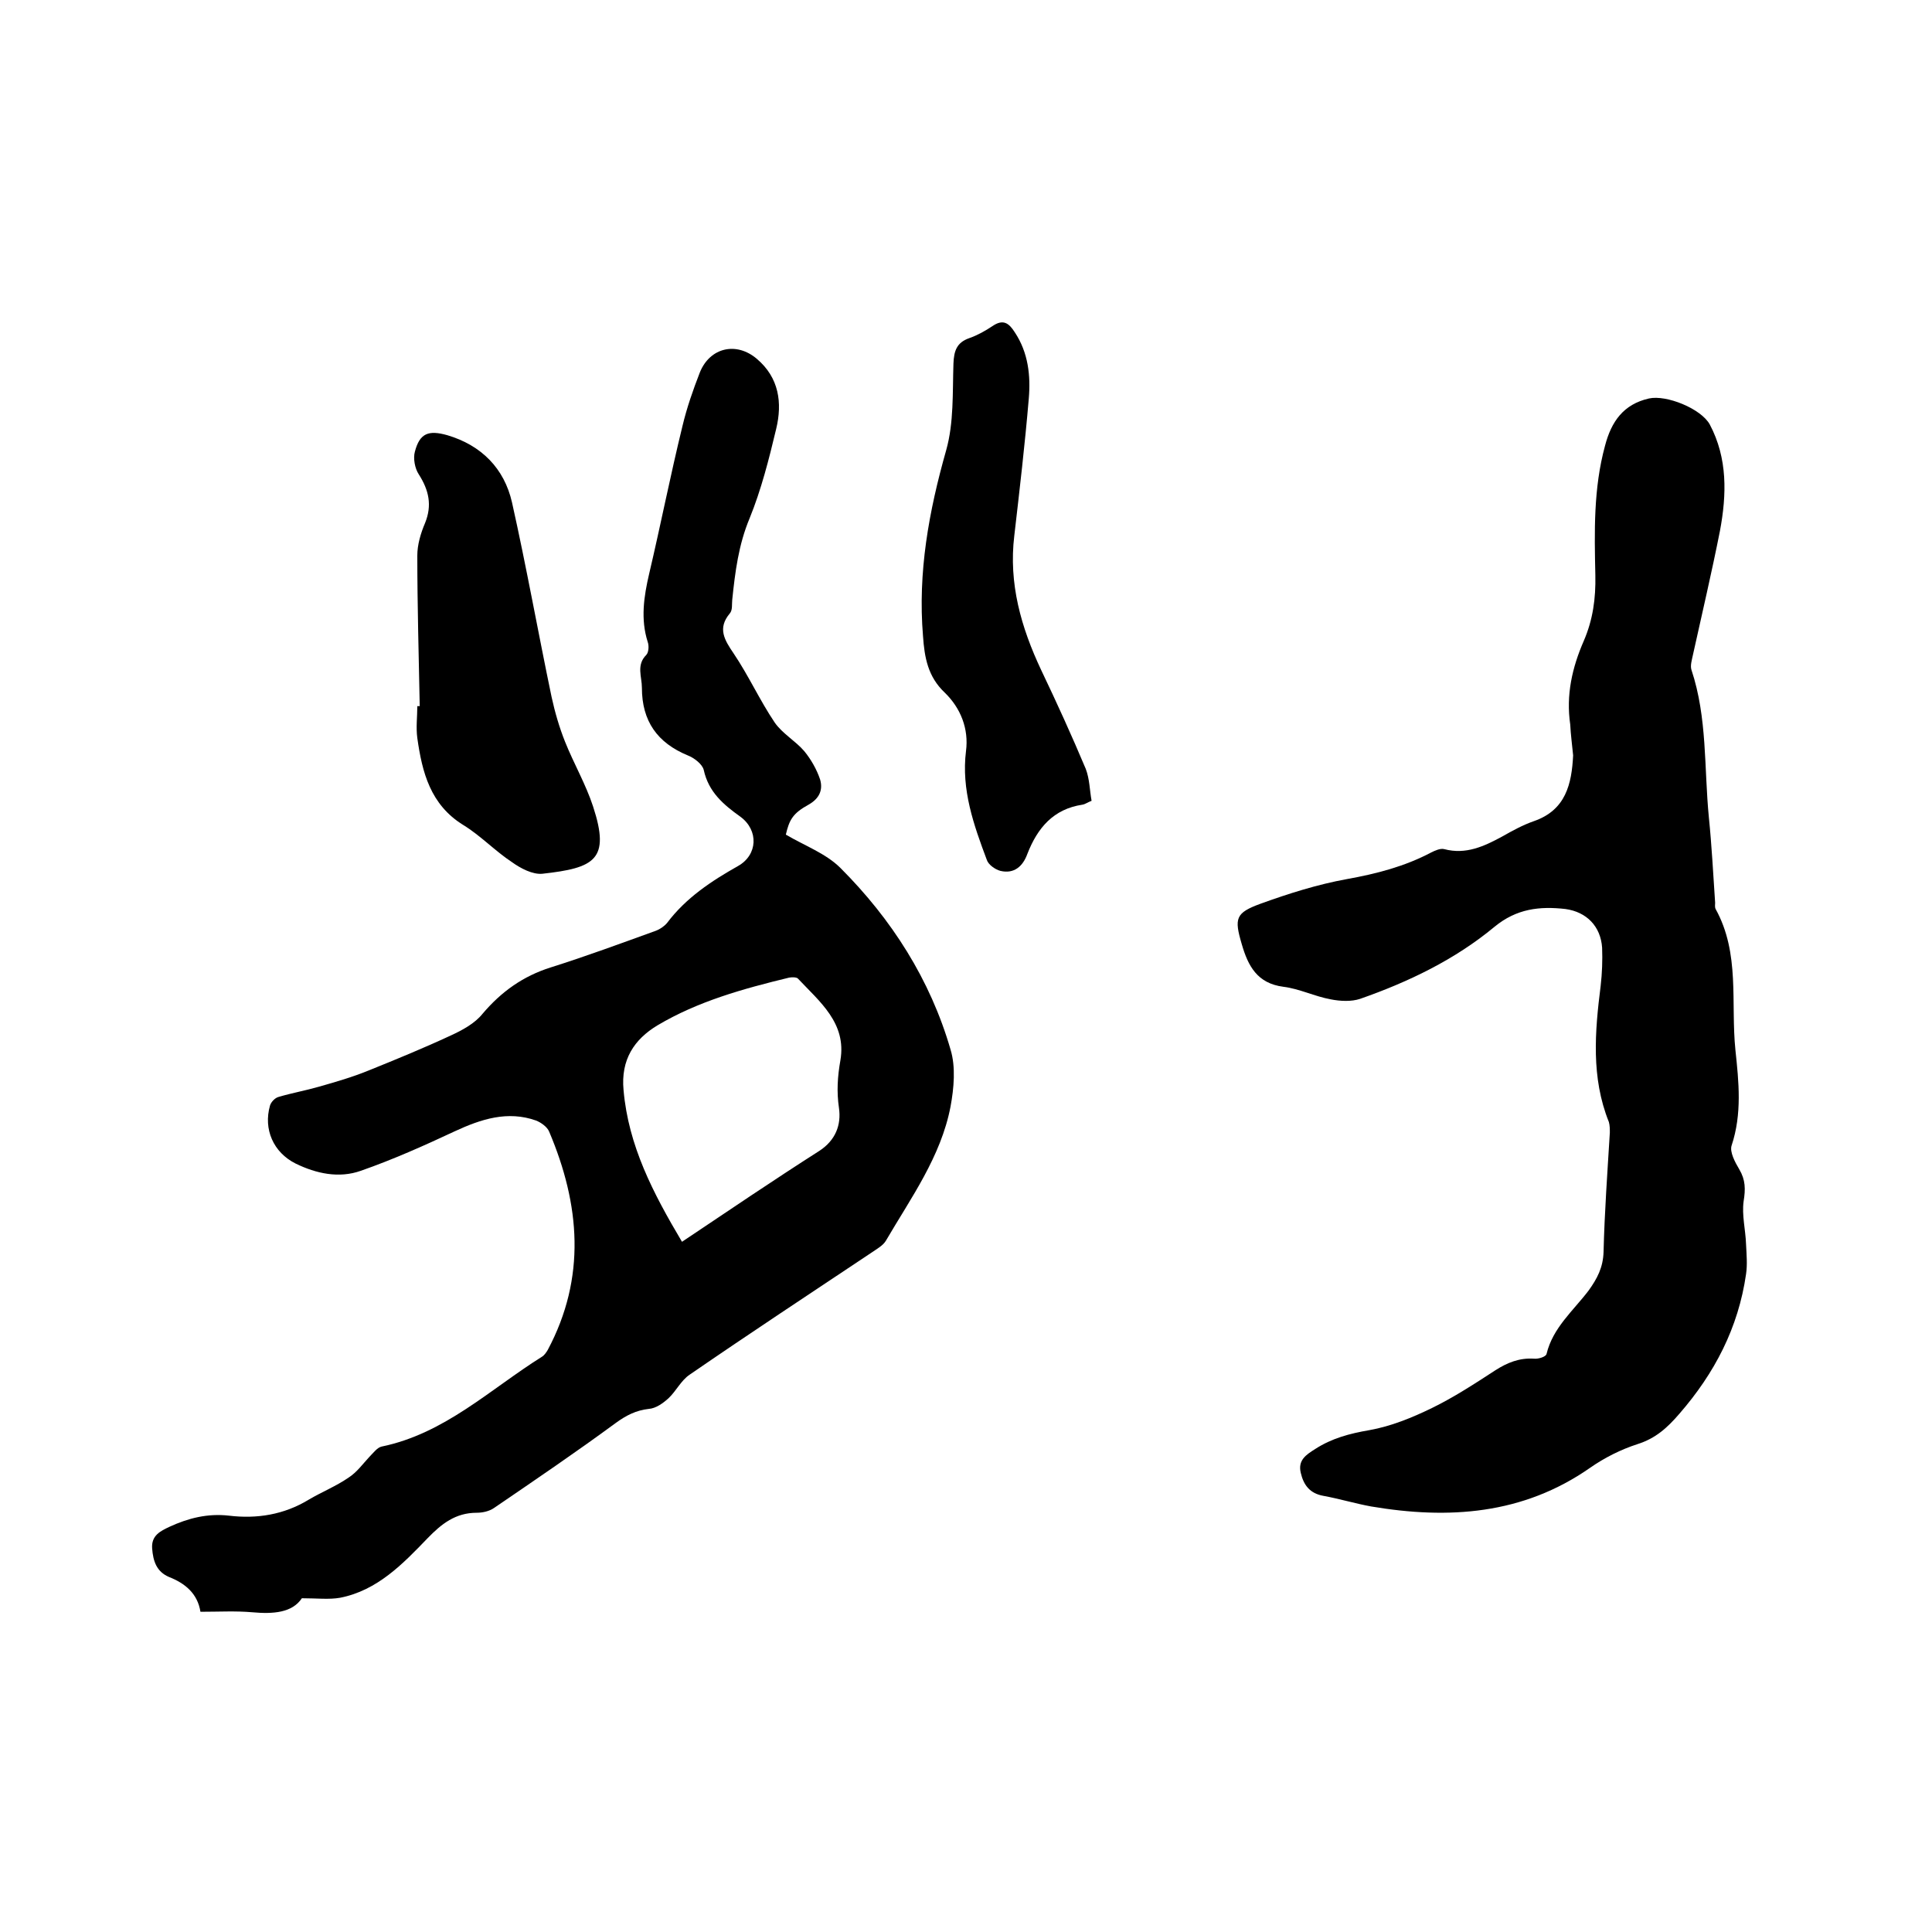
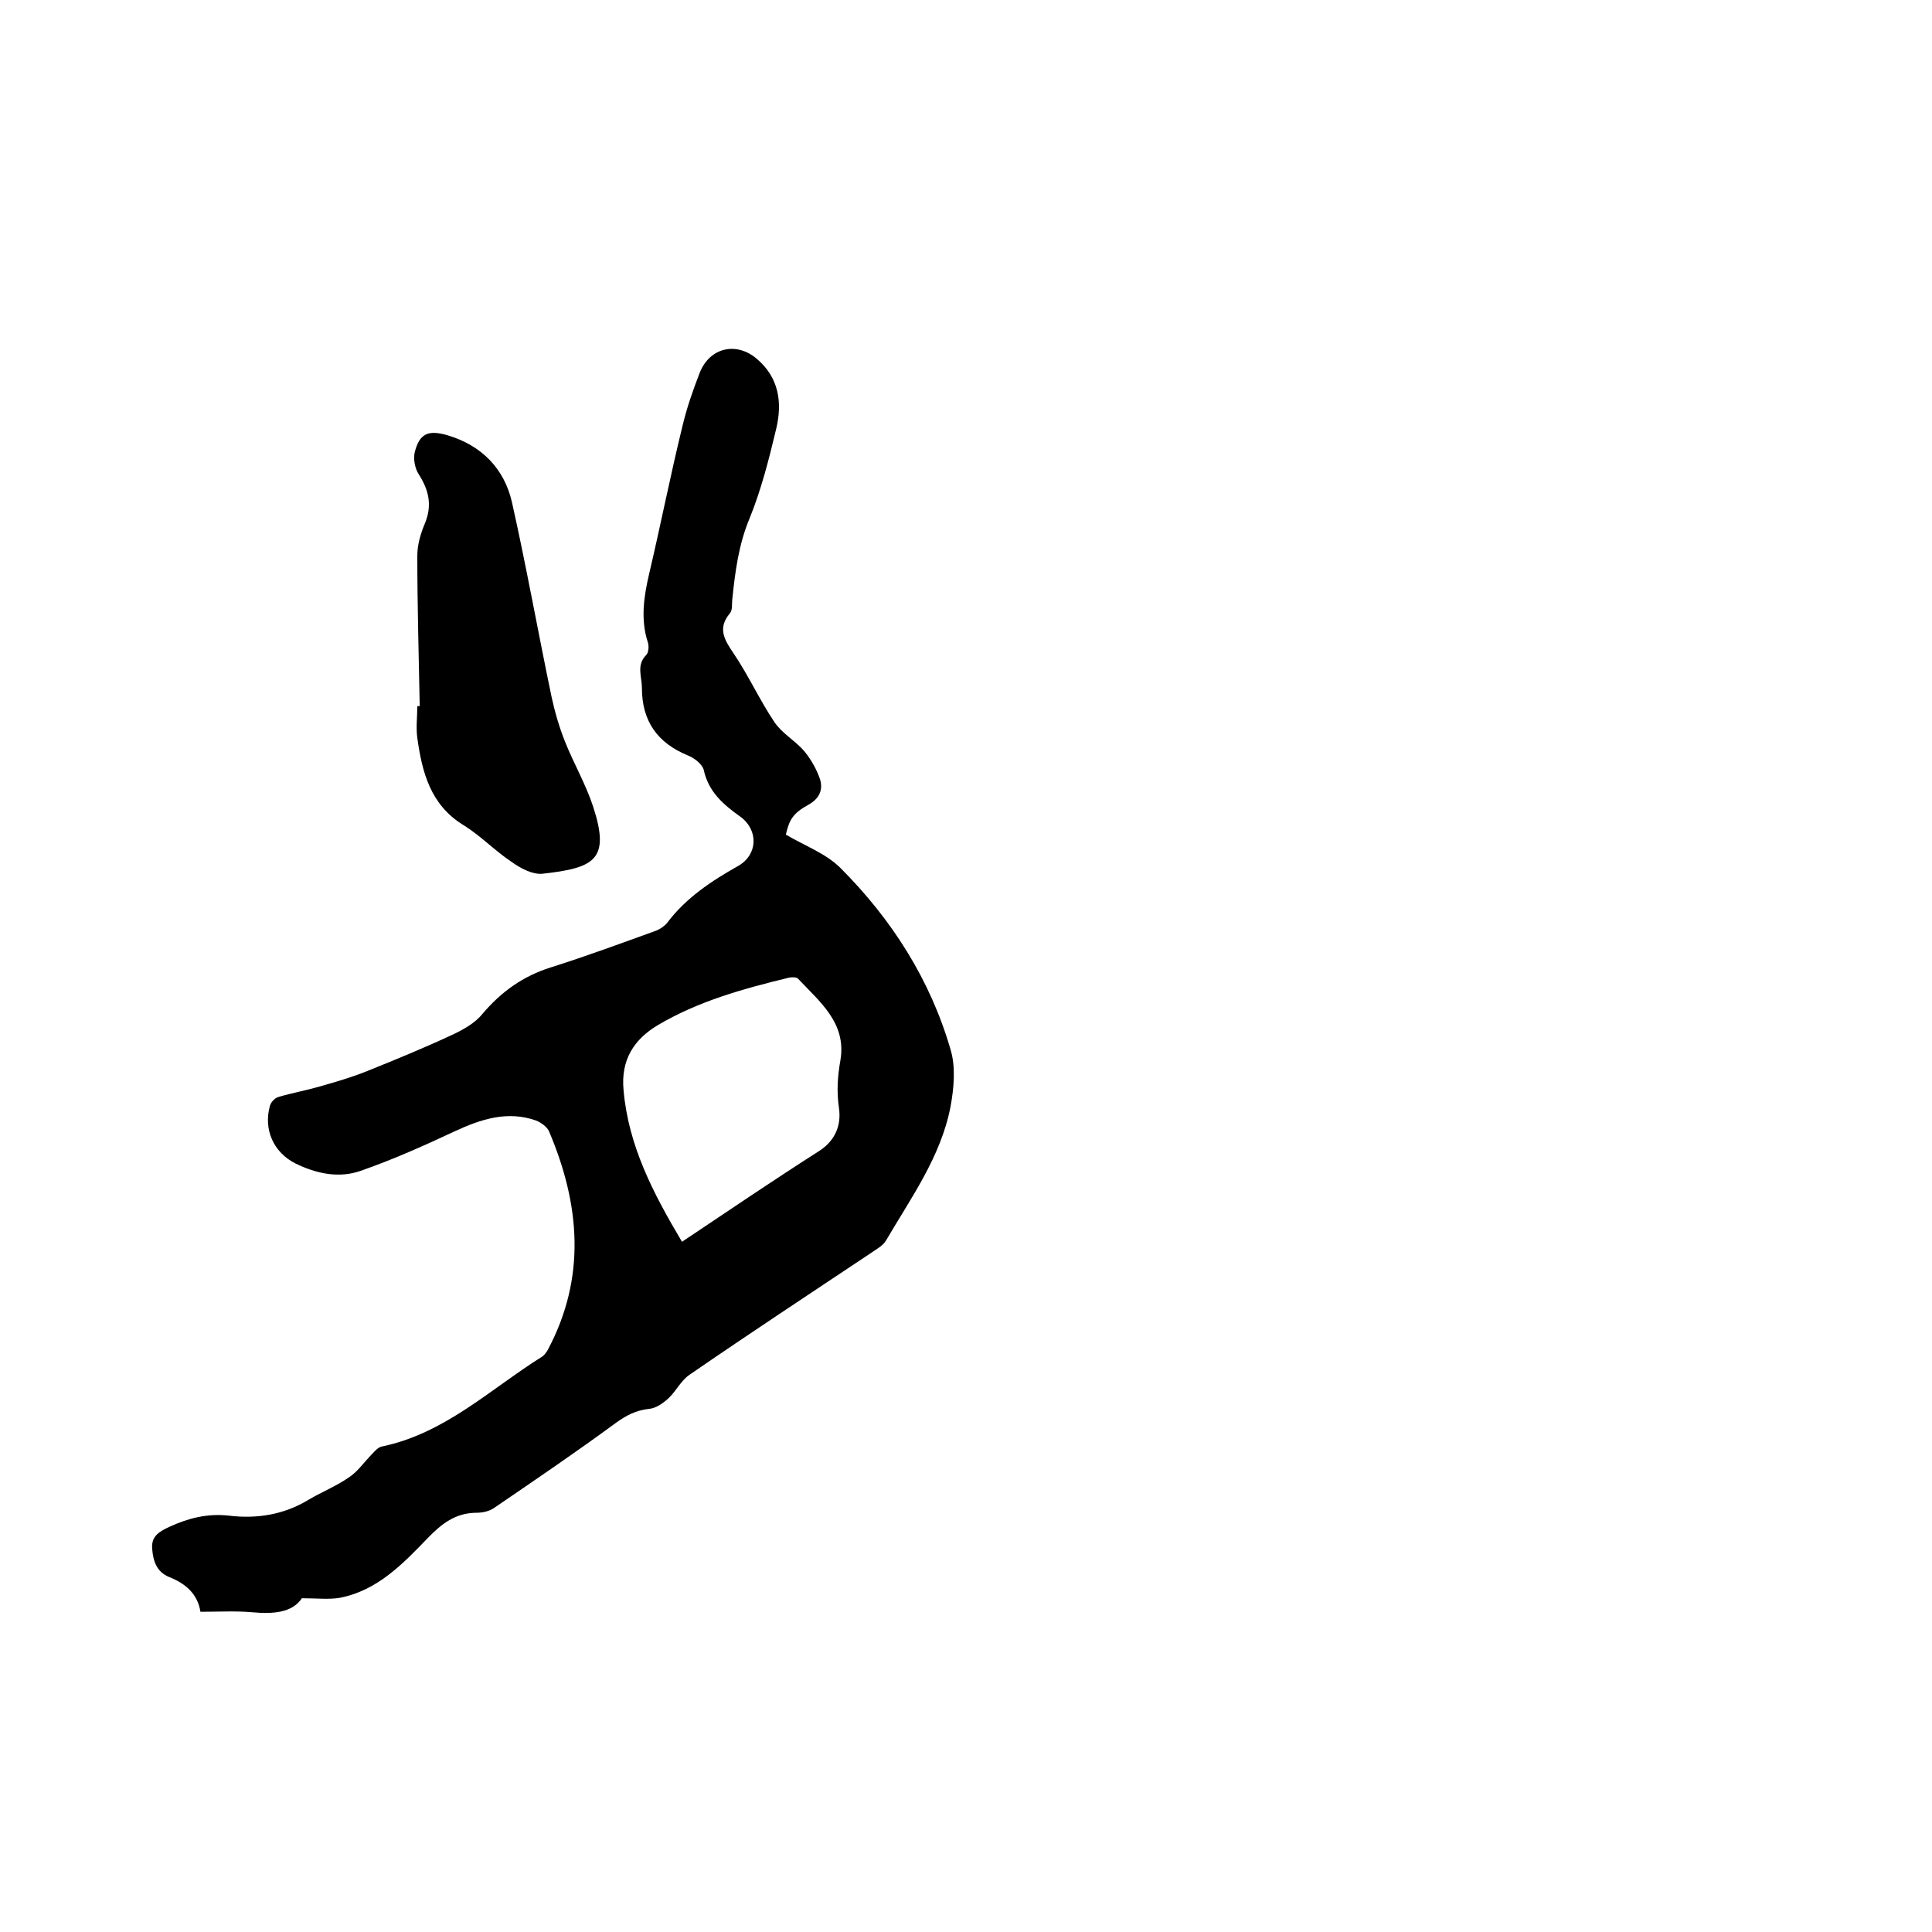
<svg xmlns="http://www.w3.org/2000/svg" enable-background="new 0 0 400 400" viewBox="0 0 400 400">
  <path d="m162.7 172.8c3.9 2.3 8.3 3.9 11.3 6.9 10.6 10.6 18.6 23.1 22.8 37.6 1.1 3.6.7 8 0 11.8-2 10.4-8.2 18.9-13.4 27.8-.6 1-1.9 1.7-2.9 2.4-12.6 8.4-25.2 16.7-37.7 25.3-1.8 1.2-2.8 3.4-4.4 4.9-1.1 1-2.6 2.1-4.1 2.2-2.6.3-4.6 1.3-6.8 2.9-8.3 6.1-16.7 11.8-25.2 17.6-1 .7-2.4 1-3.6 1-4.4 0-7.3 2.3-10.2 5.3-5.1 5.3-10.4 10.8-18.1 12.3-2.3.4-4.7.1-7.9.1-2 3-5.9 3.3-10.3 2.9-3.4-.3-6.9-.1-10.7-.1-.6-3.8-3.2-5.9-6.5-7.2-2.6-1.1-3.3-3.3-3.5-5.9-.2-2.7 1.7-3.6 3.6-4.5 3.9-1.8 7.9-2.8 12.3-2.3 5.8.7 11.4-.2 16.5-3.3 2.7-1.6 5.7-2.8 8.3-4.6 1.7-1.1 2.9-2.8 4.3-4.3.8-.8 1.6-1.9 2.5-2.1 13.1-2.7 22.5-11.9 33.2-18.6.5-.3.9-.9 1.2-1.4 8-15 6.7-30.1.3-45.2-.4-1-1.7-1.9-2.7-2.3-5.9-2.1-11.4-.3-16.8 2.2-6.4 3-12.9 5.9-19.5 8.2-4.5 1.6-9.2.6-13.5-1.5-4.6-2.3-6.7-7.1-5.3-12 .2-.7 1-1.6 1.8-1.8 2.7-.8 5.5-1.3 8.3-2.1 3.5-1 7-2 10.4-3.4 5.7-2.3 11.3-4.6 16.9-7.2 2.4-1.1 5-2.5 6.6-4.5 3.9-4.6 8.4-7.8 14.1-9.6 7.3-2.3 14.6-5 21.8-7.6.8-.3 1.7-.9 2.3-1.6 3.9-5.2 9.2-8.7 14.7-11.8 4.1-2.3 4.3-7.4.5-10.2-3.5-2.5-6.6-5.1-7.6-9.7-.3-1.2-2-2.5-3.3-3-6.3-2.6-9.5-7.1-9.5-14 0-2.3-1.2-4.7.9-6.8.5-.5.6-1.9.3-2.7-1.5-4.7-.8-9.4.3-14.1 2.4-10.2 4.4-20.4 6.9-30.6.9-3.8 2.2-7.5 3.6-11.1 2.1-5.2 7.6-6.4 11.8-2.8 4.6 3.9 5.3 9.1 4 14.5-1.5 6.3-3.1 12.6-5.5 18.5-2.3 5.5-3 11.1-3.6 16.9-.1.9.1 2.1-.5 2.8-2.6 3.1-1.1 5.5.8 8.3 3.1 4.6 5.4 9.7 8.5 14.3 1.6 2.3 4.3 3.8 6.1 5.9 1.4 1.7 2.6 3.8 3.3 5.9.6 2.1-.1 3.9-2.4 5.2-3.3 1.8-4 3.2-4.7 6.2zm-21.5 84.3c9.7-6.5 19-12.8 28.4-18.8 3.4-2.2 4.6-5.4 4.1-8.9-.5-3.4-.3-6.5.3-9.9 1.3-7.7-4.3-12.1-8.8-16.9-.3-.3-1.2-.3-1.8-.2-9.5 2.3-18.9 4.9-27.3 9.9-4.8 2.9-7.6 7.1-7 13.4 1 11.5 6.1 21.3 12.1 31.4z" />
-   <path d="m325.1 150c-.9-6.1.4-11.8 2.8-17.3 1.9-4.4 2.5-8.8 2.4-13.6-.2-9-.4-18 2-26.8 1.3-5 3.8-8.6 9.1-9.8 3.6-.8 10.8 2.1 12.6 5.4 3.7 7 3.5 14.5 2.1 22-1.7 8.6-3.7 17.1-5.6 25.7-.2 1-.6 2.2-.3 3.1 3.3 9.9 2.6 20.3 3.6 30.5.6 5.9.9 11.8 1.3 17.7 0 .4-.1.9.1 1.3 5.1 9.2 3.1 19.4 4.1 29.2.7 6.6 1.4 13.2-.8 19.8-.4 1.3.7 3.4 1.6 4.9 1.3 2.2 1.3 4.1.9 6.6-.4 2.9.4 5.9.5 8.9.1 2.1.3 4.2 0 6.2-1.6 11.1-6.5 20.5-13.8 28.9-2.5 2.9-4.9 5.1-8.7 6.3-3.4 1.1-6.8 2.8-9.8 4.9-13.9 9.7-29.3 10.7-45.3 8-3.3-.6-6.6-1.6-9.9-2.2-2.8-.5-4.1-2.2-4.7-4.8s1.1-3.7 3-4.9c3.4-2.2 7.1-3.2 11.2-3.9 4.5-.8 8.9-2.6 13-4.6 4.5-2.2 8.8-5 13.1-7.8 2.5-1.6 5-2.6 8-2.4.9.1 2.5-.4 2.6-1 1.3-5.4 5.5-8.9 8.7-13.1 1.8-2.5 3-4.8 3.1-8 .2-8.2.8-16.5 1.3-24.7 0-.7 0-1.5-.2-2.2-3.7-9.2-2.9-18.7-1.7-28.2.3-2.6.4-5.3.3-7.9-.3-4.4-3.2-7.4-7.6-8-5.3-.6-10.1-.1-14.7 3.7-8.2 6.8-17.8 11.4-27.8 14.9-1.8.6-4.1.5-6.1.1-3.3-.6-6.5-2.2-9.8-2.6-5.4-.7-7.3-4.3-8.6-8.8-1.6-5.4-1.3-6.5 3.9-8.4 5.8-2.1 11.8-4 17.9-5.1s11.9-2.6 17.4-5.5c.8-.4 1.9-.9 2.7-.7 4.5 1.2 8.3-.6 12-2.6 2.1-1.2 4.3-2.4 6.6-3.2 6.6-2.3 7.8-7.7 8.1-13.6-.2-2.1-.5-4.3-.6-6.4z" />
  <path d="m86.9 146.2c-.2-10.4-.5-20.8-.5-31.2 0-2.2.7-4.6 1.6-6.7 1.5-3.7.8-6.8-1.3-10.1-.8-1.2-1.2-3.3-.8-4.7 1-3.8 2.8-4.5 6.7-3.4 7.1 2.1 11.8 6.9 13.4 13.9 3 13.4 5.4 26.9 8.2 40.3.7 3.2 1.6 6.3 2.8 9.3 1.8 4.5 4.3 8.8 5.8 13.4 3.6 11 .3 12.7-10.5 13.9-2 .2-4.5-1.1-6.3-2.4-3.5-2.3-6.5-5.5-10.1-7.7-6.8-4.2-8.5-10.9-9.5-18-.3-2.2 0-4.4 0-6.6z" />
-   <path d="m226 165.8c-.8.3-1.3.7-1.9.8-6 .9-9.3 4.8-11.4 10.2-.9 2.5-2.7 4.2-5.6 3.5-1.1-.3-2.5-1.3-2.8-2.3-2.7-7.2-5.3-14.5-4.3-22.5.6-4.6-1.1-8.9-4.4-12.1-3.5-3.3-4.2-7.3-4.5-11.7-1.1-13.2 1.2-25.8 4.8-38.5 1.6-5.7 1.3-11.9 1.5-17.9.1-2.7.7-4.4 3.3-5.3 1.7-.6 3.3-1.5 4.8-2.5 2.2-1.5 3.4-.6 4.6 1.3 2.8 4.2 3.3 9 2.9 13.7-.8 9.5-1.9 18.9-3 28.4-1.2 9.9 1.4 19 5.6 27.9 3.2 6.7 6.3 13.5 9.2 20.4.8 2.1.8 4.4 1.2 6.6z" />
</svg>